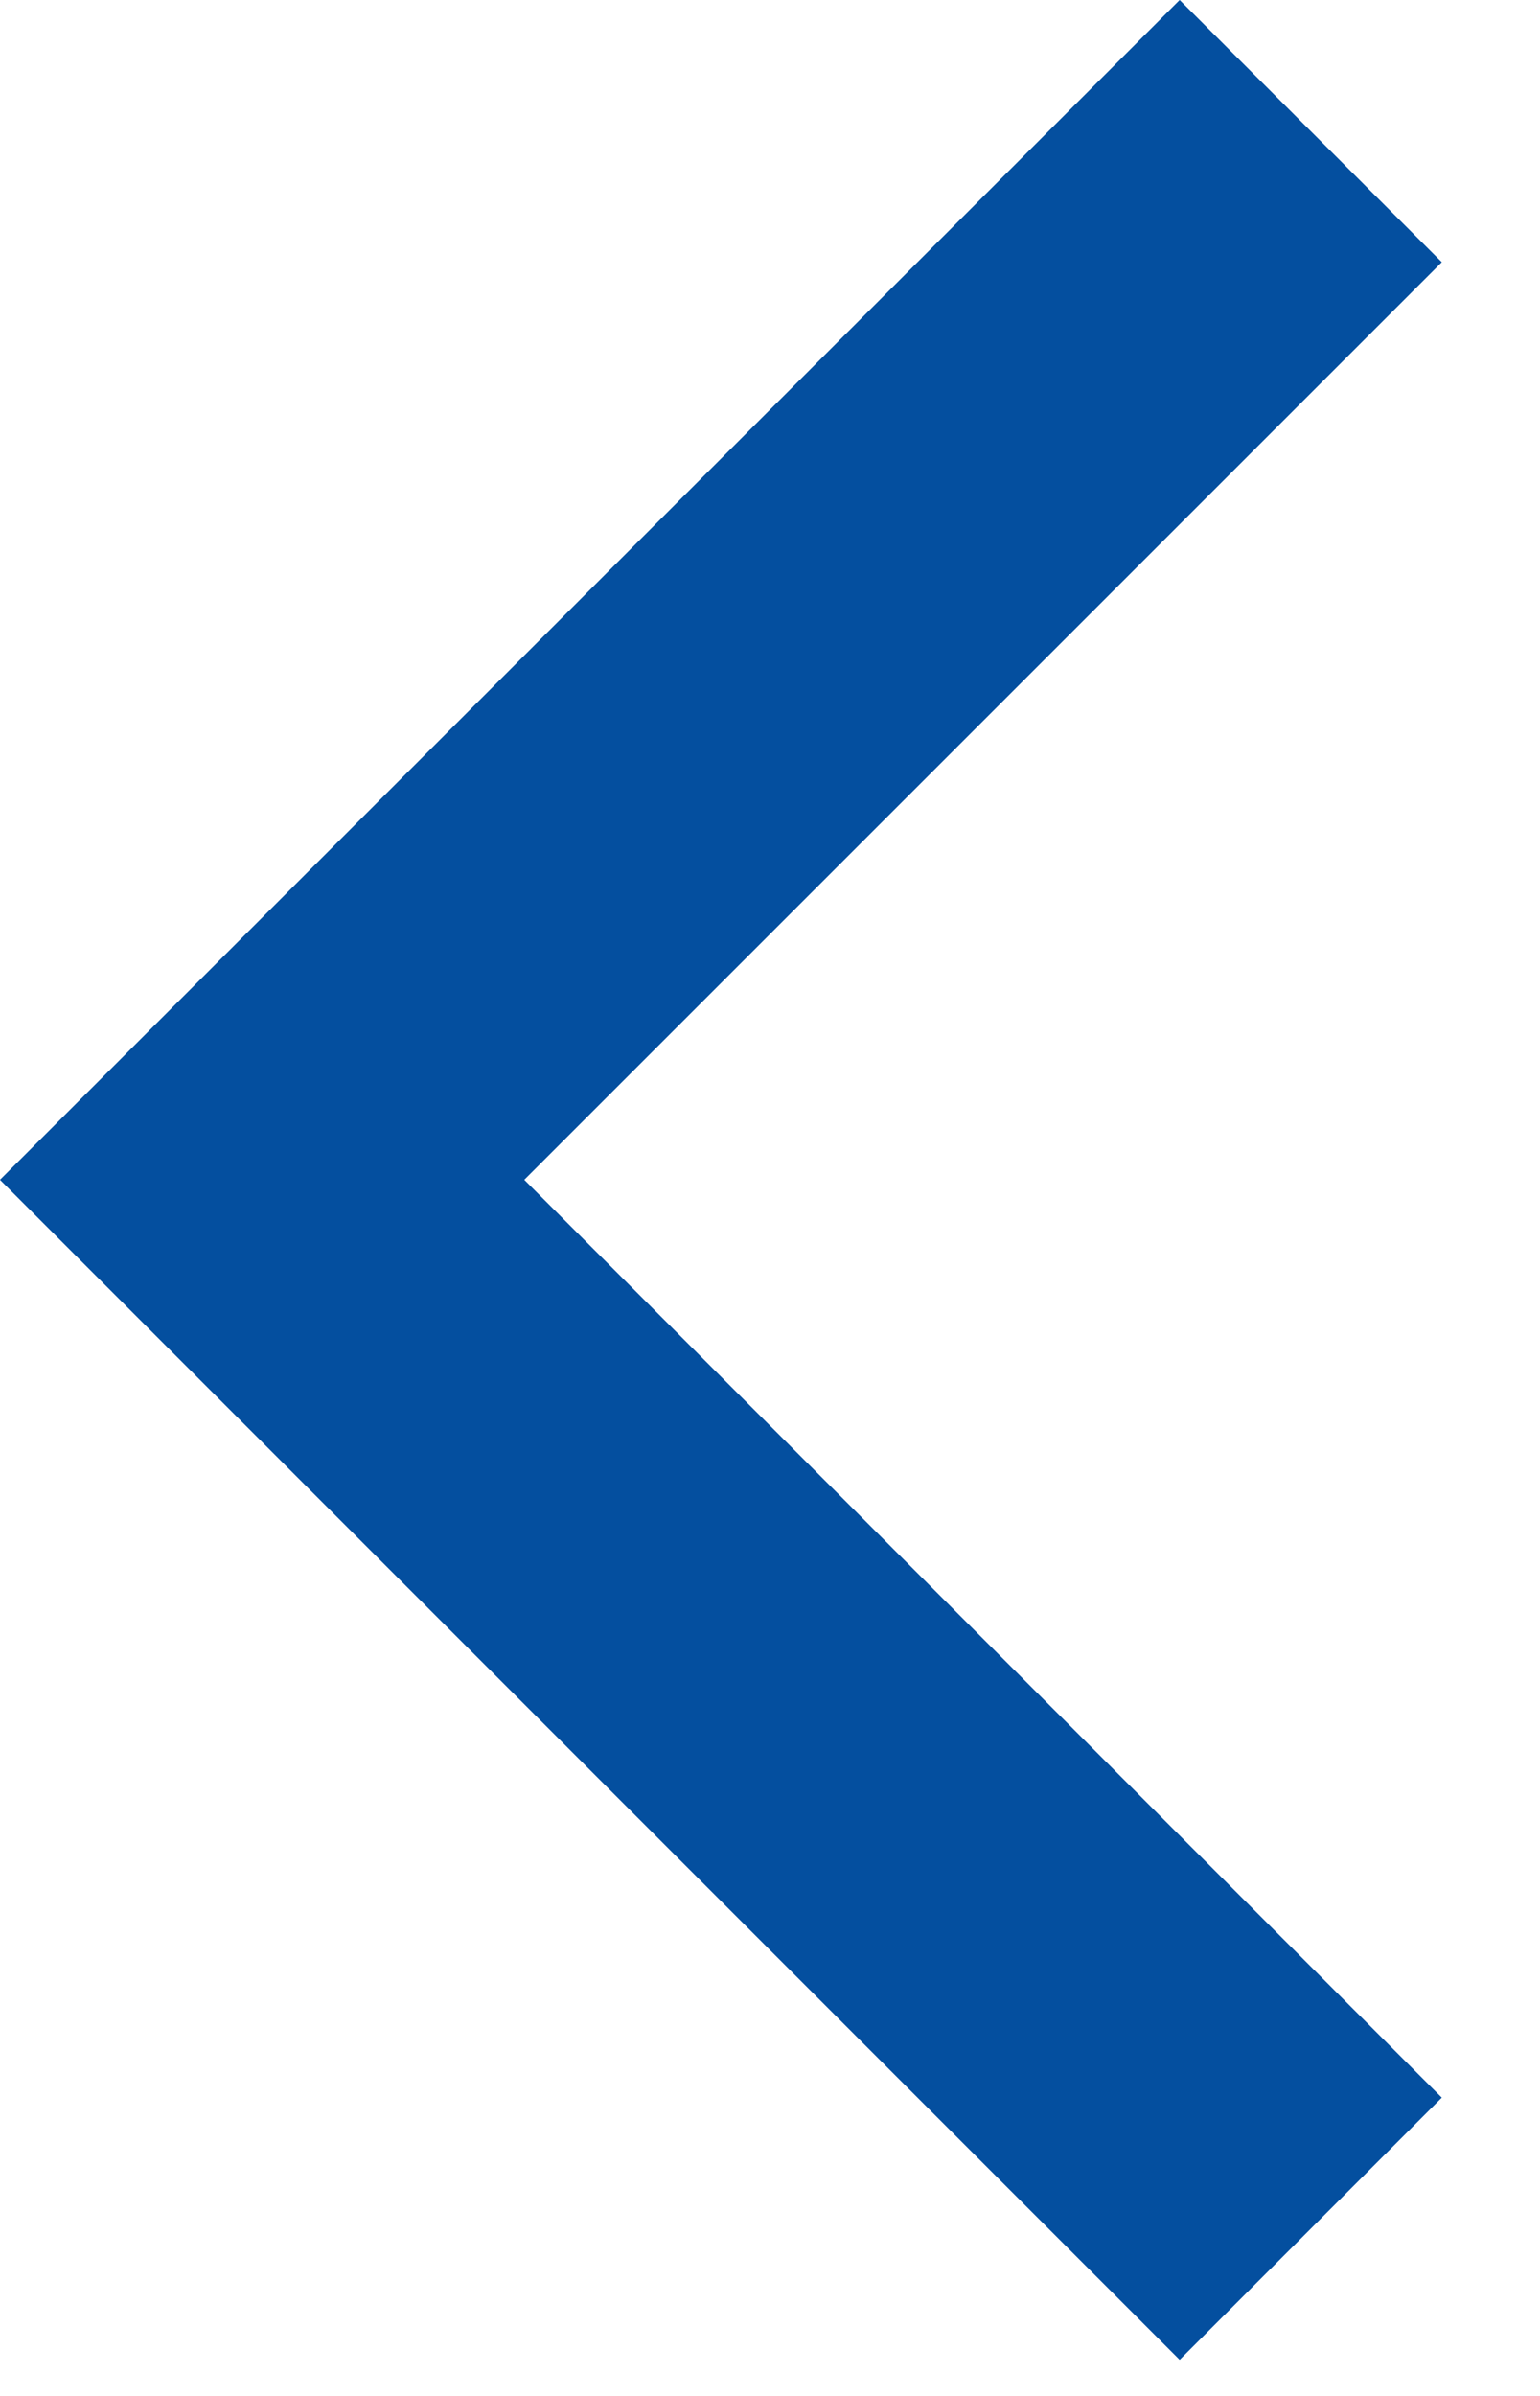
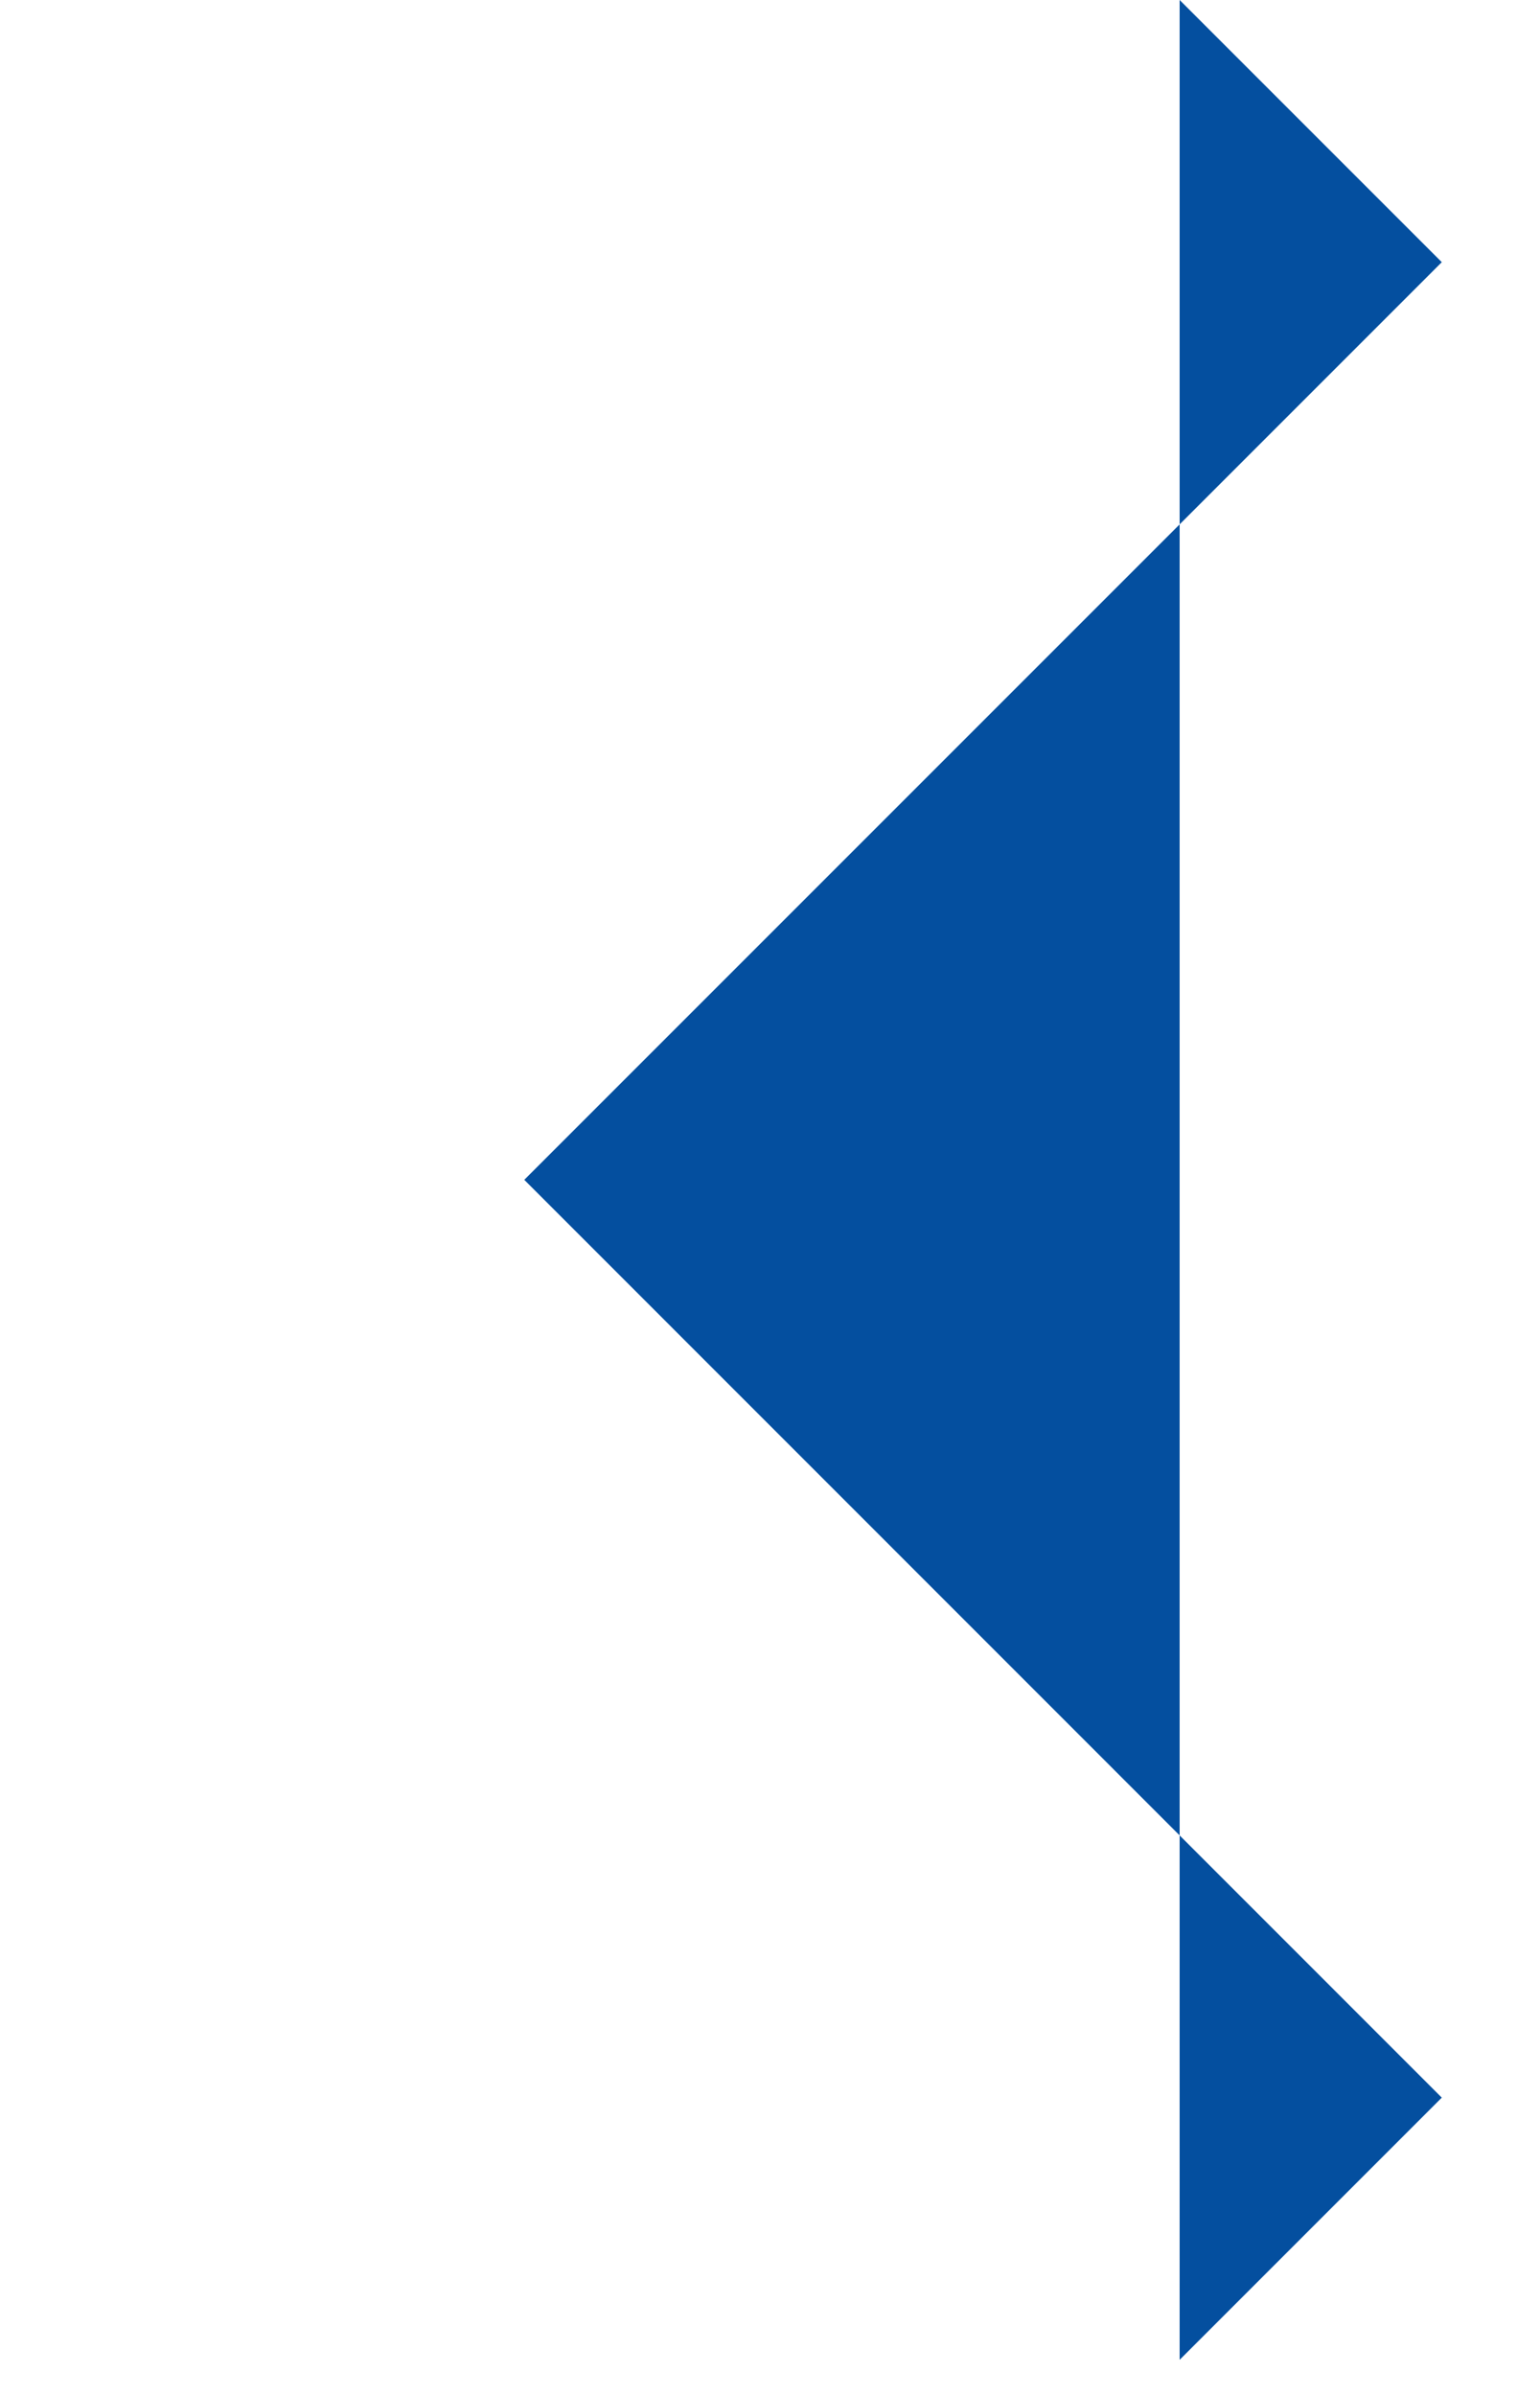
<svg xmlns="http://www.w3.org/2000/svg" width="9" height="14" viewBox="0 0 9 14" fill="none">
-   <path d="M3.064 6.894L8.426 1.532L6.894 0L-1.90735e-05 6.894L6.894 13.789L8.426 12.257L3.064 6.894Z" fill="#044F9F" />
+   <path d="M3.064 6.894L8.426 1.532L6.894 0L6.894 13.789L8.426 12.257L3.064 6.894Z" fill="#044F9F" />
</svg>